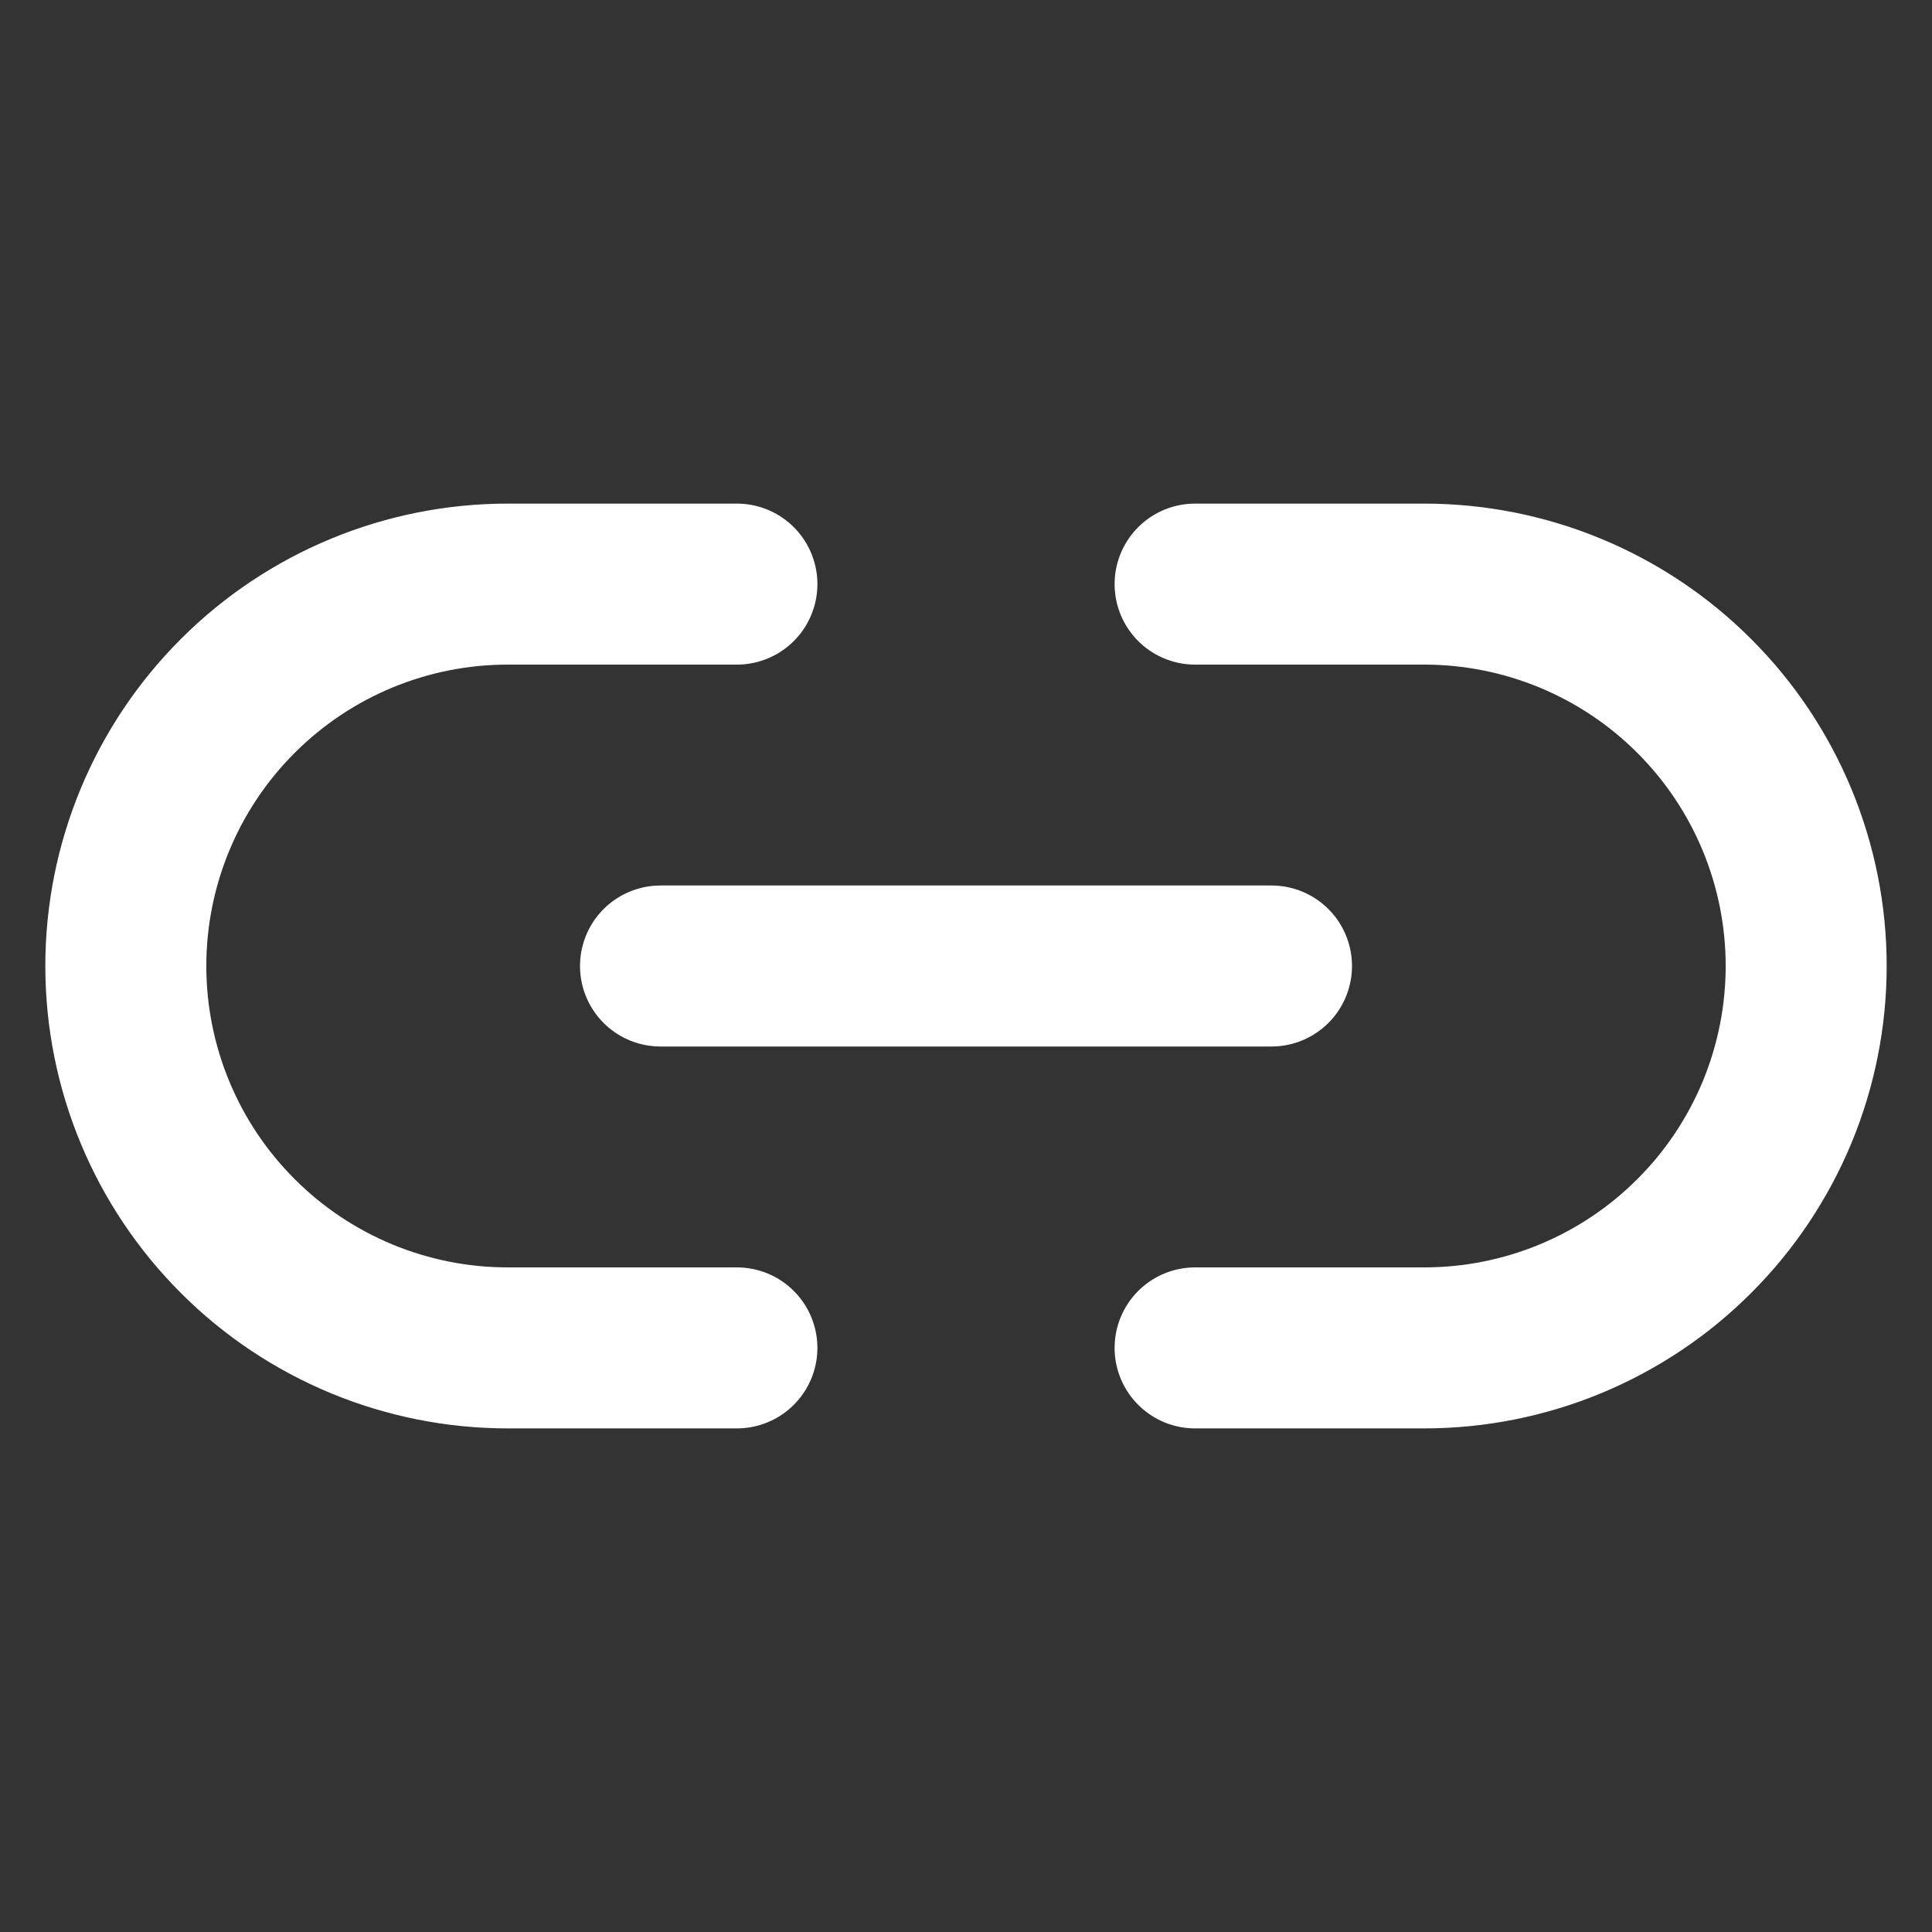
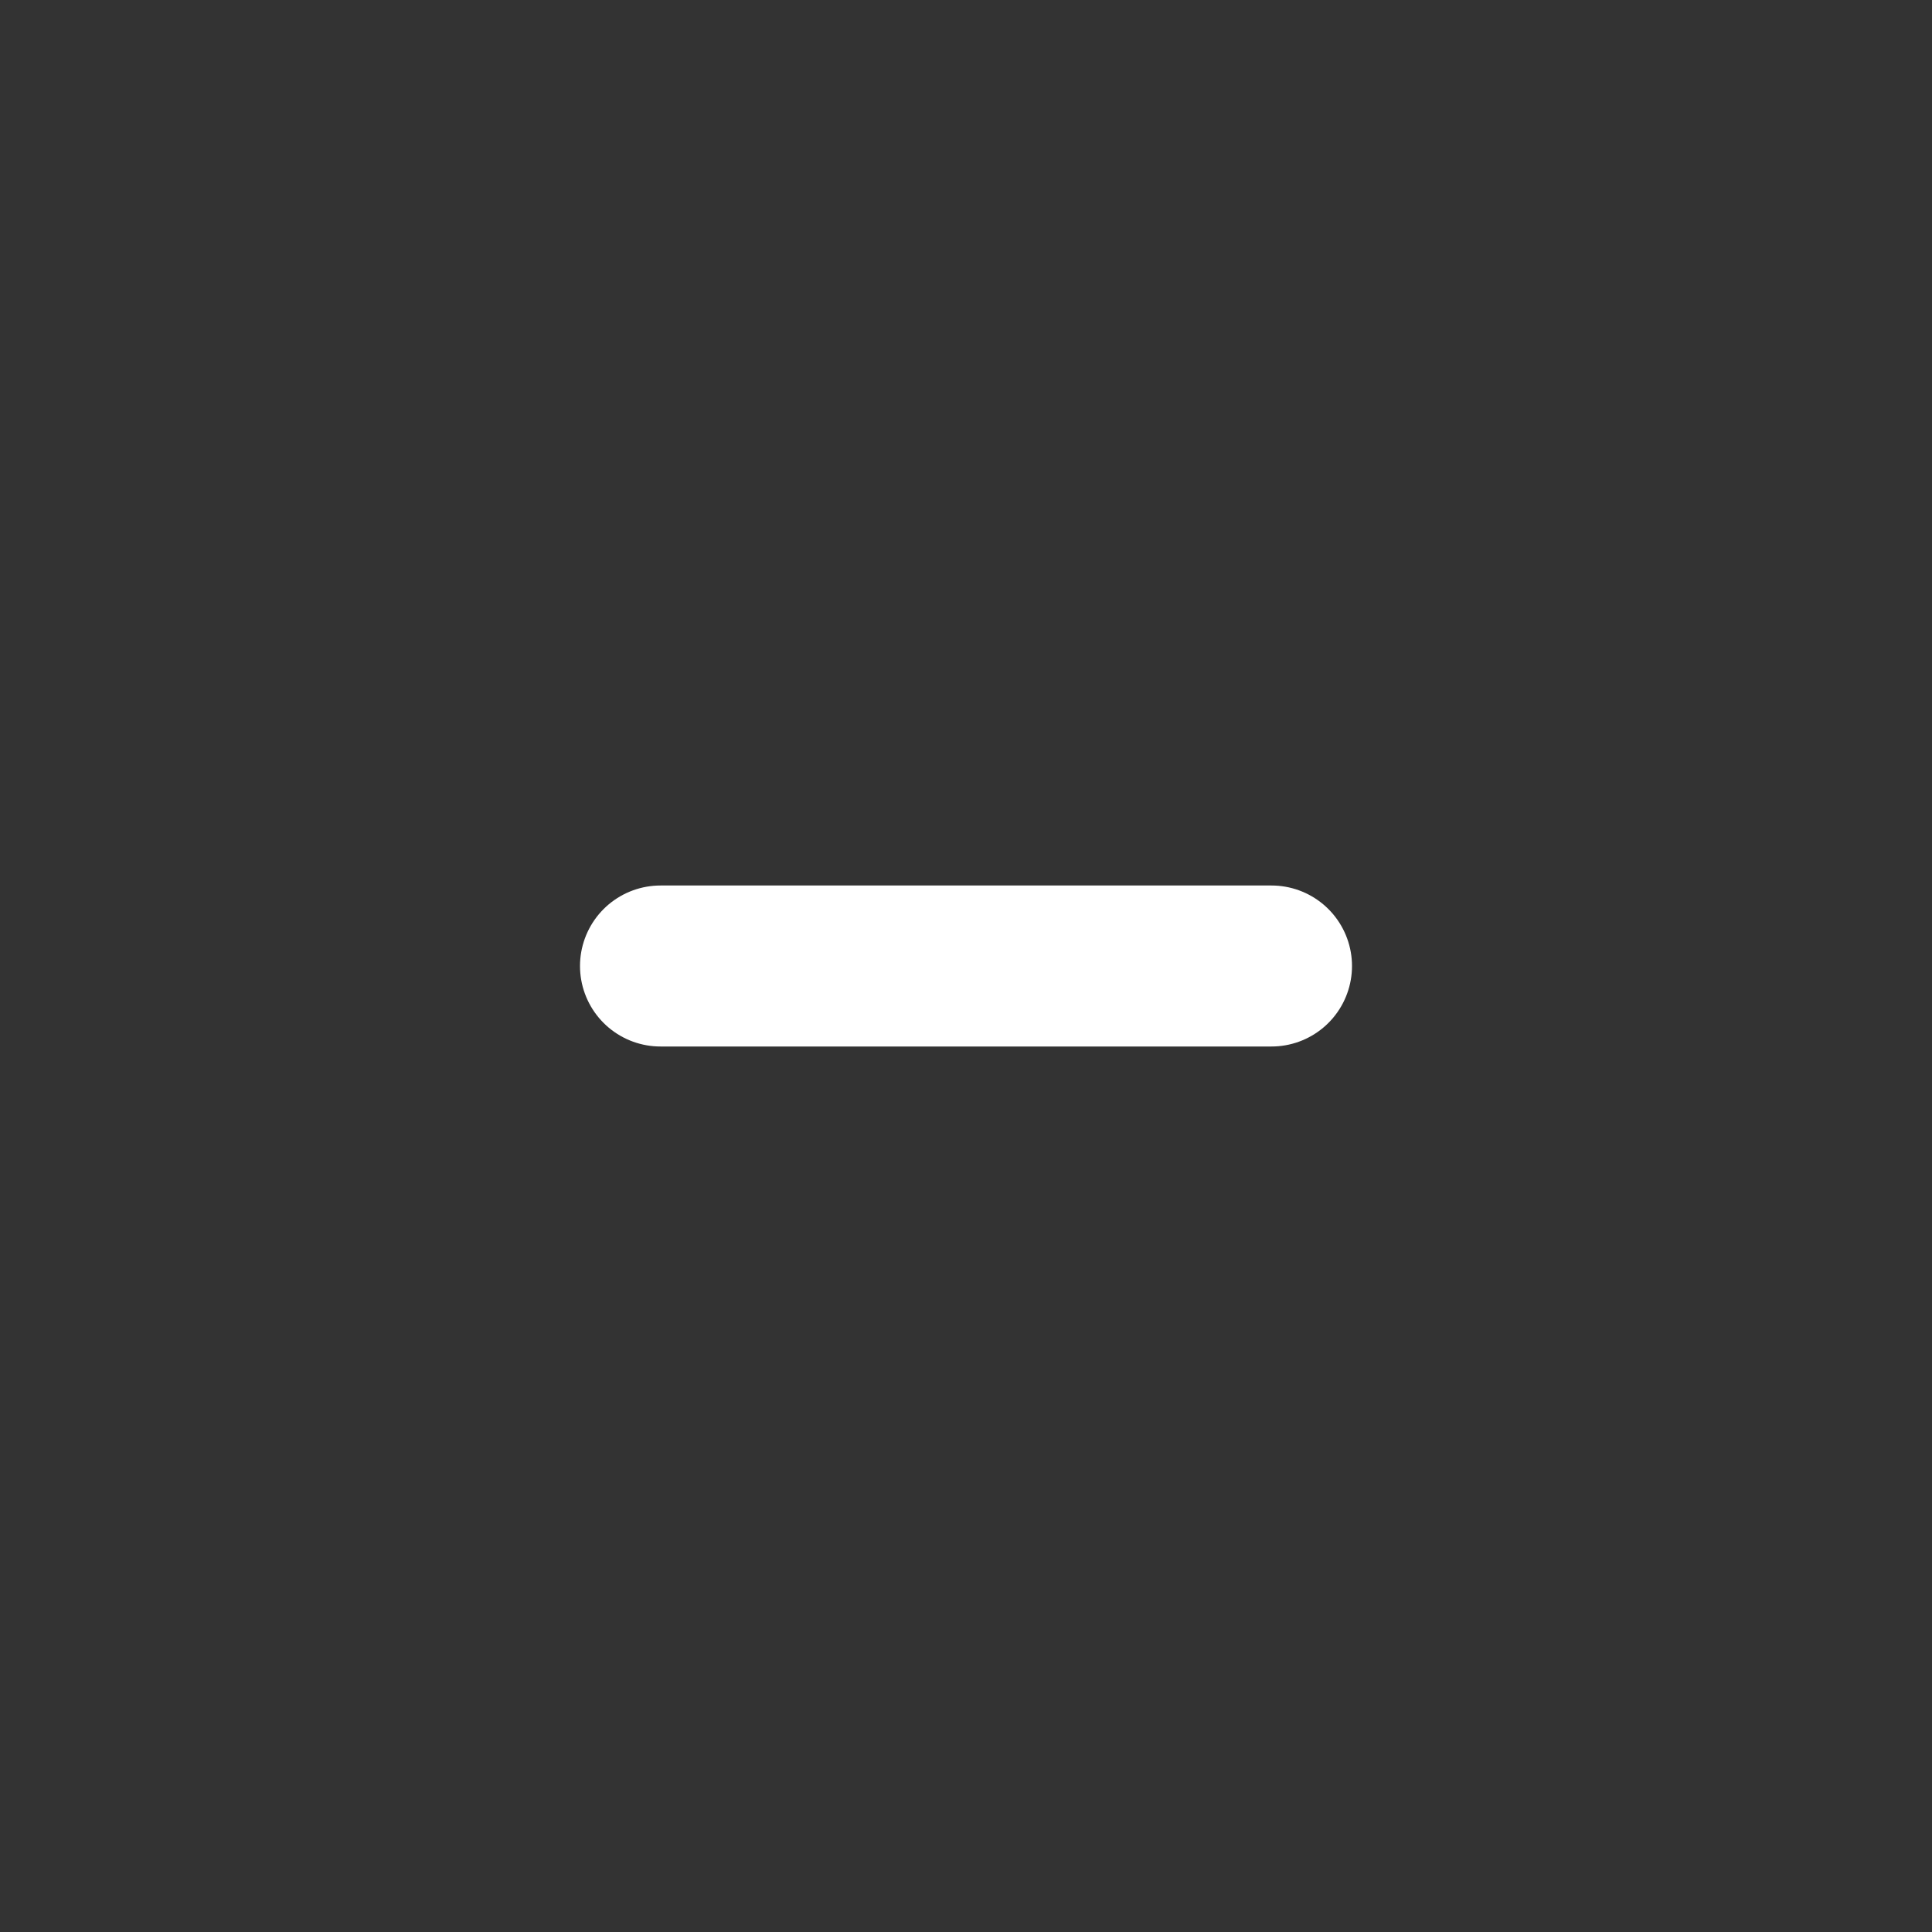
<svg xmlns="http://www.w3.org/2000/svg" width="24" height="24" viewBox="0 0 24 24" fill="none">
  <rect x="0" y="0" width="24" height="24" fill="#333333" stroke="none" />
-   <path d="M14.846 7.256H17.693C18.316 7.256 18.933 7.379 19.508 7.617C20.084 7.856 20.607 8.205 21.047 8.646C21.488 9.086 21.837 9.609 22.076 10.185C22.314 10.76 22.437 11.377 22.437 12C22.437 12.623 22.314 13.24 22.076 13.816C21.837 14.391 21.488 14.914 21.047 15.354C20.607 15.795 20.084 16.144 19.508 16.383C18.933 16.621 18.316 16.744 17.693 16.744H14.846M9.154 16.744H6.307C5.684 16.744 5.067 16.621 4.492 16.383C3.916 16.144 3.393 15.795 2.953 15.354C2.063 14.465 1.563 13.258 1.563 12C1.563 10.742 2.063 9.535 2.953 8.646C3.842 7.756 5.049 7.256 6.307 7.256H9.154" stroke="white" stroke-width="2" stroke-linecap="round" stroke-linejoin="round" />
  <path d="M8.205 12H15.795" stroke="white" stroke-width="2" stroke-linecap="round" stroke-linejoin="round" />
</svg>